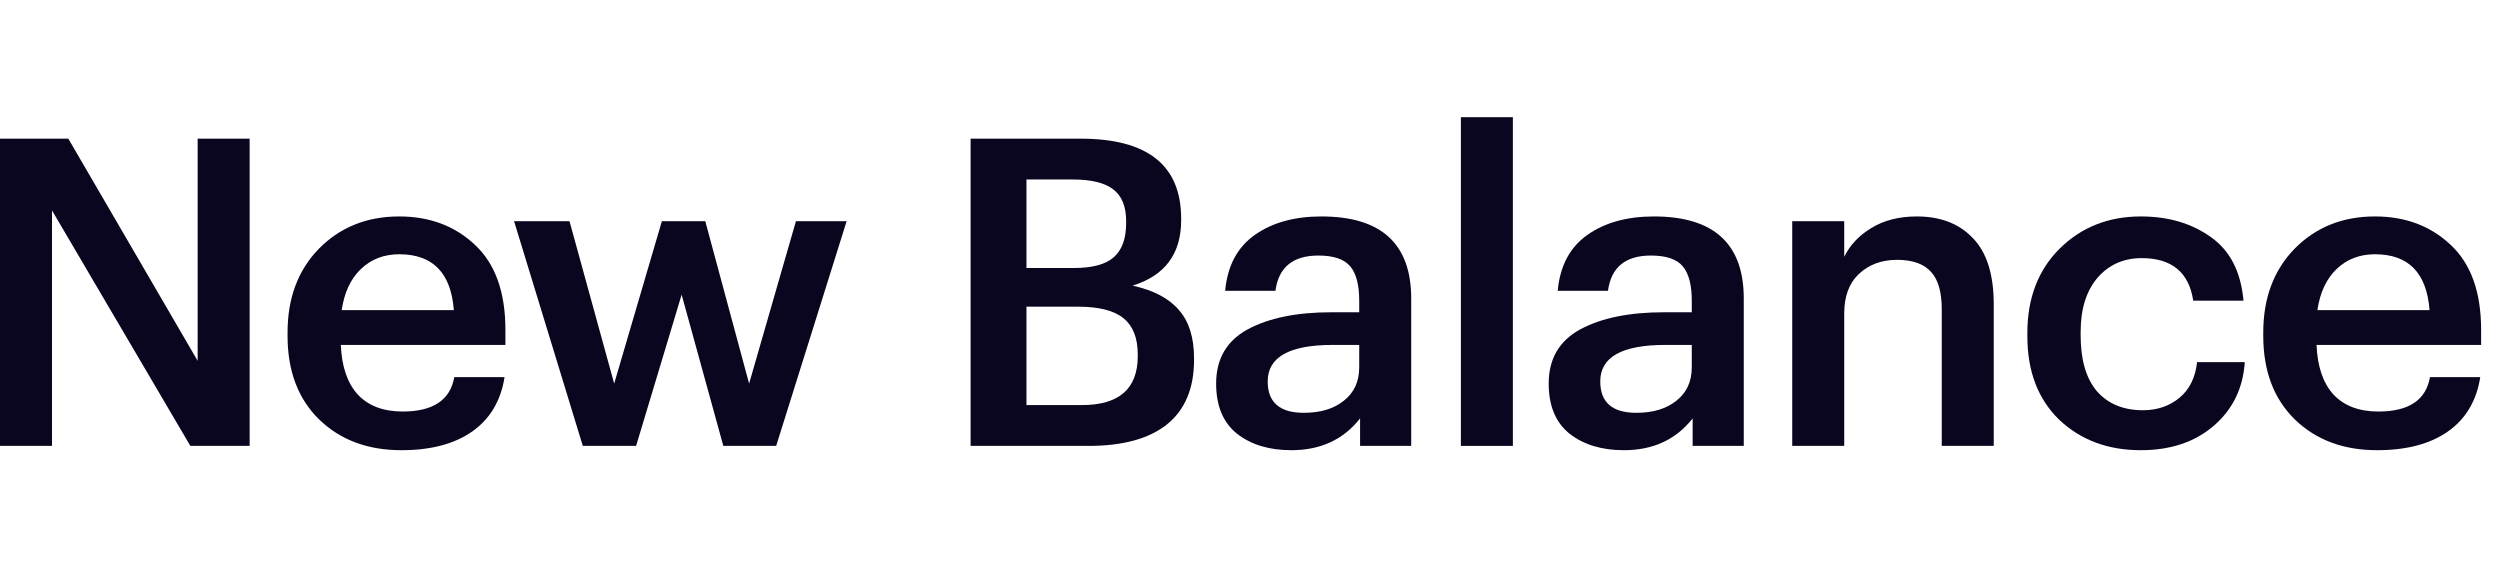
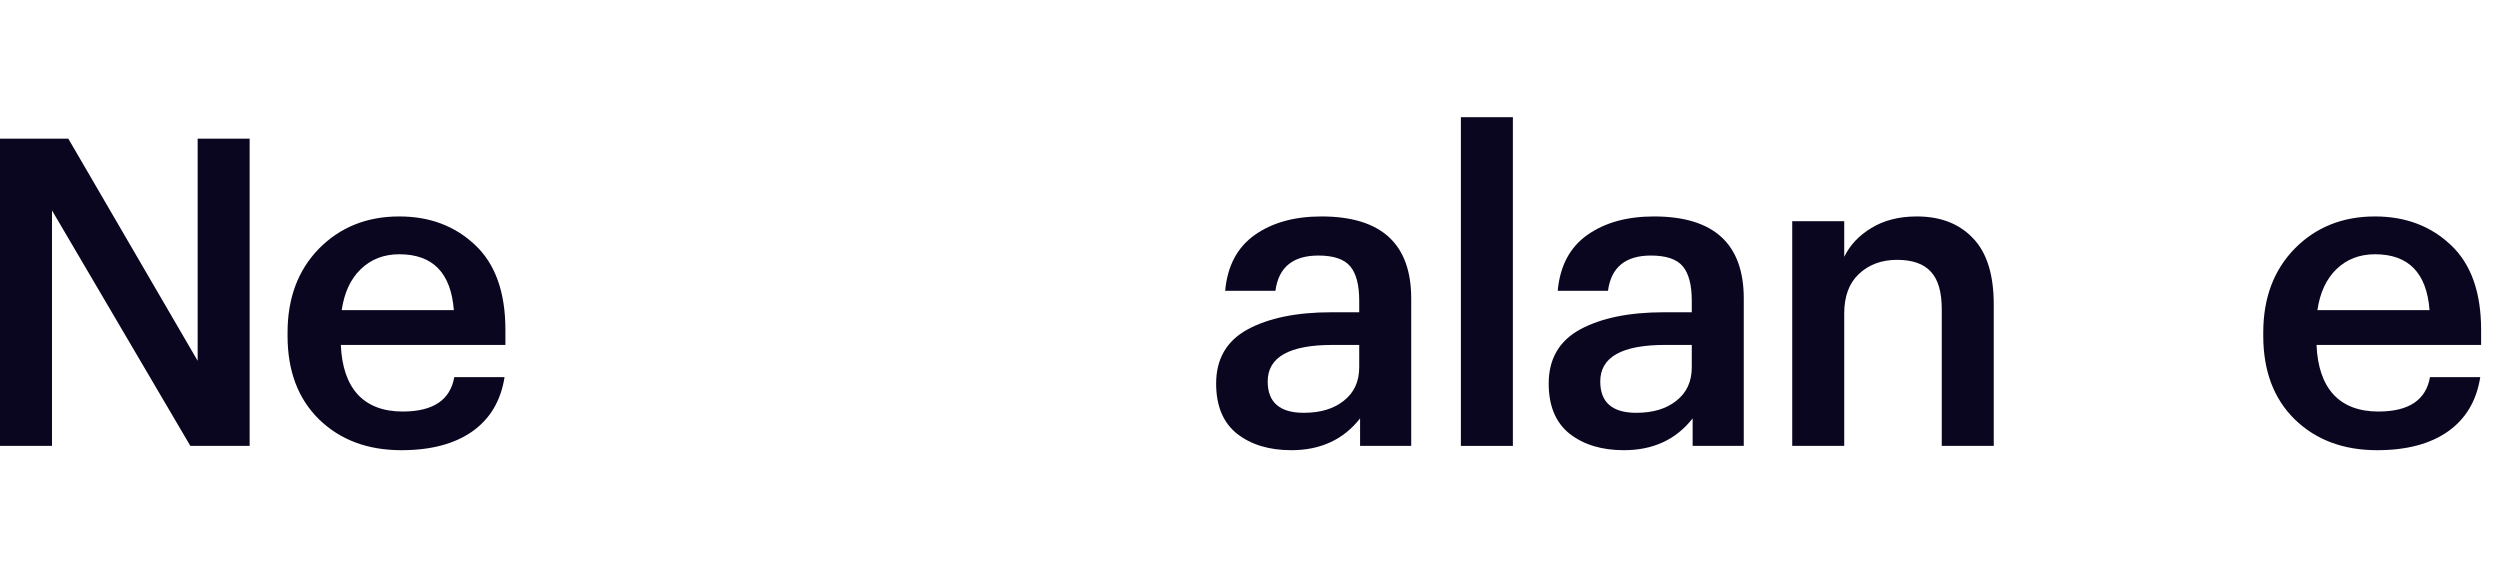
<svg xmlns="http://www.w3.org/2000/svg" width="128" height="30" viewBox="0 0 128 30" fill="none">
  <path d="M121.709 23.05C119.978 23.05 118.57 22.522 117.485 21.466C116.414 20.41 115.879 18.987 115.879 17.198V17.022C115.879 15.262 116.414 13.832 117.485 12.732C118.57 11.632 119.942 11.082 121.599 11.082C123.154 11.082 124.444 11.566 125.471 12.534C126.512 13.502 127.033 14.954 127.033 16.89V17.66H118.607C118.651 18.76 118.937 19.603 119.465 20.19C120.008 20.777 120.778 21.07 121.775 21.07C123.33 21.07 124.21 20.483 124.415 19.31H126.989C126.798 20.527 126.241 21.459 125.317 22.104C124.408 22.735 123.205 23.05 121.709 23.05ZM124.393 15.878C124.246 13.971 123.315 13.018 121.599 13.018C120.807 13.018 120.147 13.275 119.619 13.788C119.106 14.287 118.783 14.983 118.651 15.878H124.393Z" fill="#0A0620" />
-   <path d="M109.609 23.05C107.922 23.05 106.529 22.529 105.429 21.488C104.343 20.432 103.801 19.009 103.801 17.22V17.044C103.801 15.269 104.351 13.832 105.451 12.732C106.565 11.632 107.951 11.082 109.609 11.082C111.017 11.082 112.212 11.434 113.195 12.138C114.177 12.827 114.735 13.913 114.867 15.394H112.293C112.073 13.942 111.193 13.216 109.653 13.216C108.729 13.216 107.973 13.553 107.387 14.228C106.815 14.903 106.529 15.827 106.529 17V17.176C106.529 18.423 106.807 19.376 107.365 20.036C107.937 20.681 108.721 21.004 109.719 21.004C110.452 21.004 111.075 20.791 111.589 20.366C112.102 19.941 112.403 19.332 112.491 18.54H114.933C114.845 19.875 114.317 20.96 113.349 21.796C112.381 22.632 111.134 23.05 109.609 23.05Z" fill="#0A0620" />
  <path d="M91.762 11.324H94.424V13.15C94.717 12.549 95.179 12.057 95.81 11.676C96.455 11.28 97.232 11.082 98.142 11.082C99.359 11.082 100.32 11.456 101.024 12.204C101.728 12.937 102.08 14.067 102.08 15.592V22.83H99.418V15.834C99.418 14.954 99.234 14.316 98.868 13.92C98.501 13.509 97.922 13.304 97.13 13.304C96.338 13.304 95.685 13.546 95.172 14.03C94.673 14.499 94.424 15.174 94.424 16.054V22.83H91.762V11.324Z" fill="#0A0620" />
  <path d="M83.143 23.05C82.014 23.05 81.09 22.771 80.371 22.214C79.652 21.642 79.293 20.784 79.293 19.64C79.293 18.379 79.828 17.455 80.899 16.868C81.984 16.281 83.414 15.988 85.189 15.988H86.619V15.394C86.619 14.587 86.465 14.001 86.157 13.634C85.849 13.267 85.306 13.084 84.529 13.084C83.224 13.084 82.49 13.685 82.329 14.888H79.755C79.872 13.612 80.378 12.659 81.273 12.028C82.168 11.397 83.304 11.082 84.683 11.082C87.748 11.082 89.281 12.483 89.281 15.284V22.83H86.663V21.422C85.812 22.507 84.639 23.05 83.143 23.05ZM83.781 21.136C84.632 21.136 85.314 20.931 85.827 20.52C86.355 20.109 86.619 19.537 86.619 18.804V17.66H85.255C83.04 17.66 81.933 18.283 81.933 19.53C81.933 20.601 82.549 21.136 83.781 21.136Z" fill="#0A0620" />
-   <path d="M74.797 6H77.459V22.83H74.797V6Z" fill="#0A0620" />
+   <path d="M74.797 6H77.459V22.83H74.797Z" fill="#0A0620" />
  <path d="M66.116 23.05C64.986 23.05 64.062 22.771 63.344 22.214C62.625 21.642 62.266 20.784 62.266 19.64C62.266 18.379 62.801 17.455 63.872 16.868C64.957 16.281 66.387 15.988 68.162 15.988H69.592V15.394C69.592 14.587 69.438 14.001 69.13 13.634C68.822 13.267 68.279 13.084 67.502 13.084C66.196 13.084 65.463 13.685 65.302 14.888H62.728C62.845 13.612 63.351 12.659 64.246 12.028C65.14 11.397 66.277 11.082 67.656 11.082C70.721 11.082 72.254 12.483 72.254 15.284V22.83H69.636V21.422C68.785 22.507 67.612 23.05 66.116 23.05ZM66.754 21.136C67.604 21.136 68.286 20.931 68.8 20.52C69.328 20.109 69.592 19.537 69.592 18.804V17.66H68.228C66.013 17.66 64.906 18.283 64.906 19.53C64.906 20.601 65.522 21.136 66.754 21.136Z" fill="#0A0620" />
-   <path d="M49.695 7.1H55.327C58.759 7.1 60.475 8.464 60.475 11.192V11.28C60.475 12.996 59.647 14.11 57.989 14.624C59.06 14.858 59.852 15.276 60.365 15.878C60.879 16.464 61.135 17.286 61.135 18.342V18.43C61.135 19.882 60.673 20.982 59.749 21.73C58.825 22.463 57.491 22.83 55.745 22.83H49.695V7.1ZM55.393 20.74C57.3 20.74 58.253 19.904 58.253 18.232V18.144C58.253 17.308 58.011 16.692 57.527 16.296C57.043 15.9 56.266 15.702 55.195 15.702H52.555V20.74H55.393ZM54.975 13.722C55.929 13.722 56.611 13.538 57.021 13.172C57.447 12.805 57.659 12.218 57.659 11.412V11.324C57.659 10.576 57.439 10.033 56.999 9.696C56.559 9.358 55.87 9.19 54.931 9.19H52.555V13.722H54.975Z" fill="#0A0620" />
-   <path d="M26.32 11.324H29.158L31.446 19.64L33.888 11.324H36.11L38.354 19.64L40.752 11.324H43.348L39.74 22.83H37.034L34.9 15.086L32.568 22.83H29.84L26.32 11.324Z" fill="#0A0620" />
  <path d="M20.553 23.05C18.822 23.05 17.414 22.522 16.329 21.466C15.258 20.41 14.723 18.987 14.723 17.198V17.022C14.723 15.262 15.258 13.832 16.329 12.732C17.414 11.632 18.785 11.082 20.443 11.082C21.997 11.082 23.288 11.566 24.315 12.534C25.356 13.502 25.877 14.954 25.877 16.89V17.66H17.451C17.495 18.76 17.781 19.603 18.309 20.19C18.851 20.777 19.621 21.07 20.619 21.07C22.173 21.07 23.053 20.483 23.259 19.31H25.833C25.642 20.527 25.085 21.459 24.161 22.104C23.251 22.735 22.049 23.05 20.553 23.05ZM23.237 15.878C23.09 13.971 22.159 13.018 20.443 13.018C19.651 13.018 18.991 13.275 18.463 13.788C17.949 14.287 17.627 14.983 17.495 15.878H23.237Z" fill="#0A0620" />
  <path d="M0 7.1H3.498L10.12 18.474V7.1H12.782V22.83H9.746L2.662 10.774V22.83H0V7.1Z" fill="#0A0620" />
</svg>